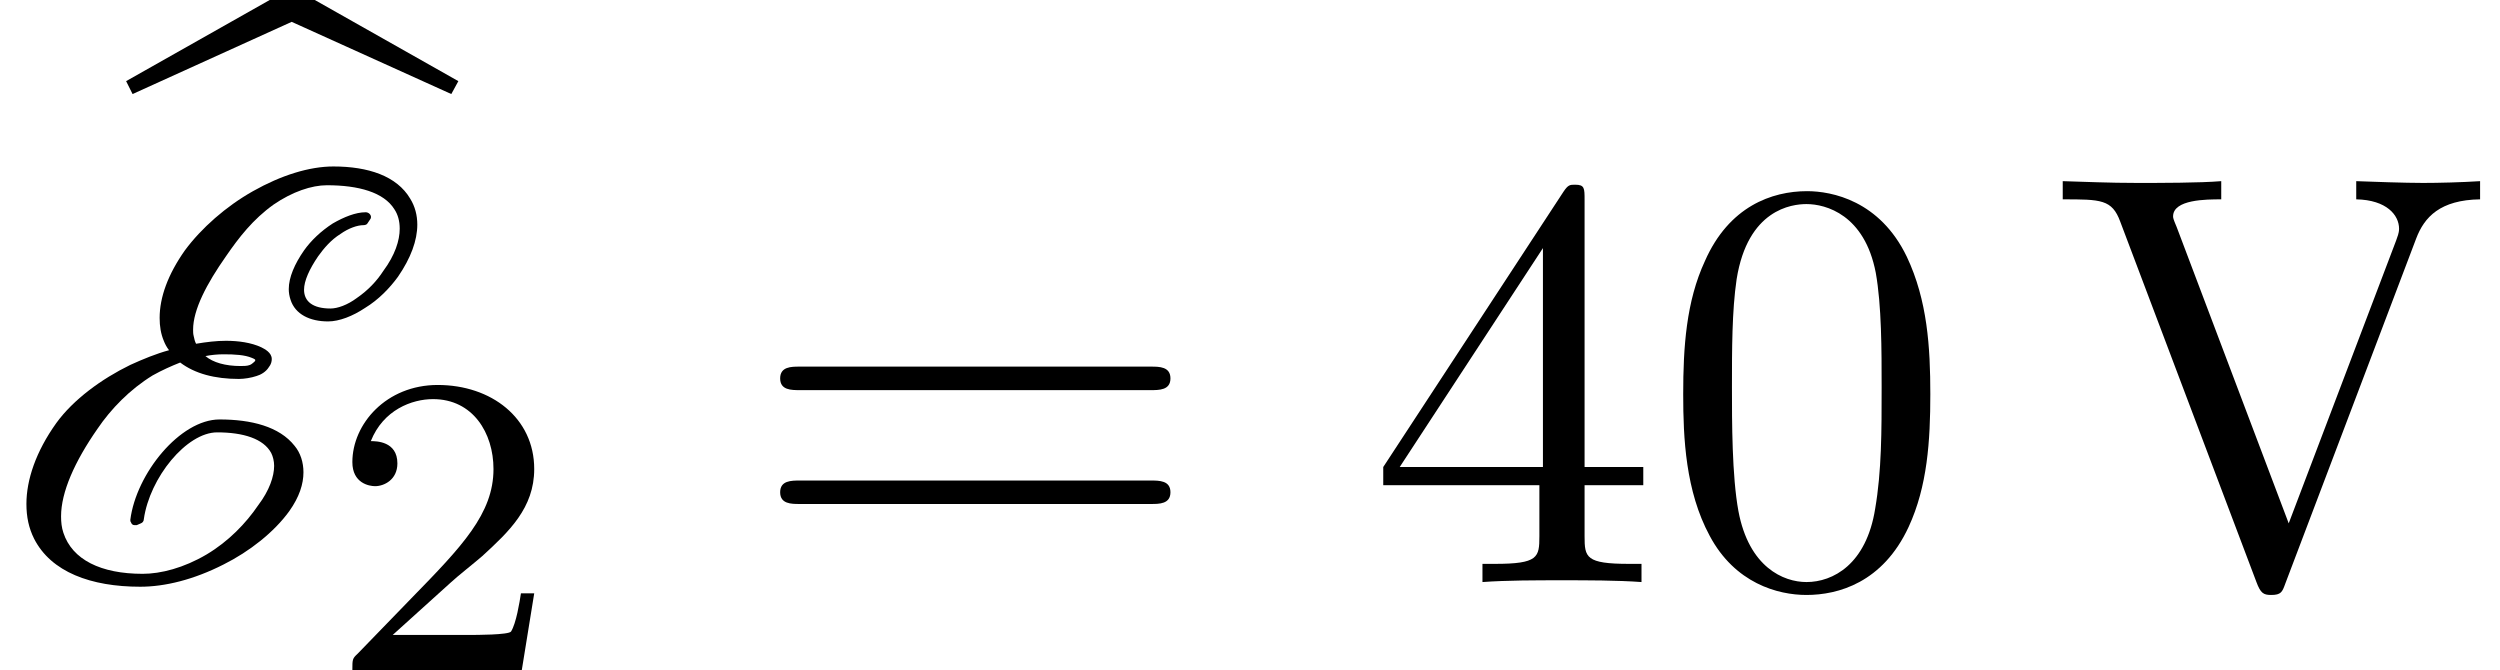
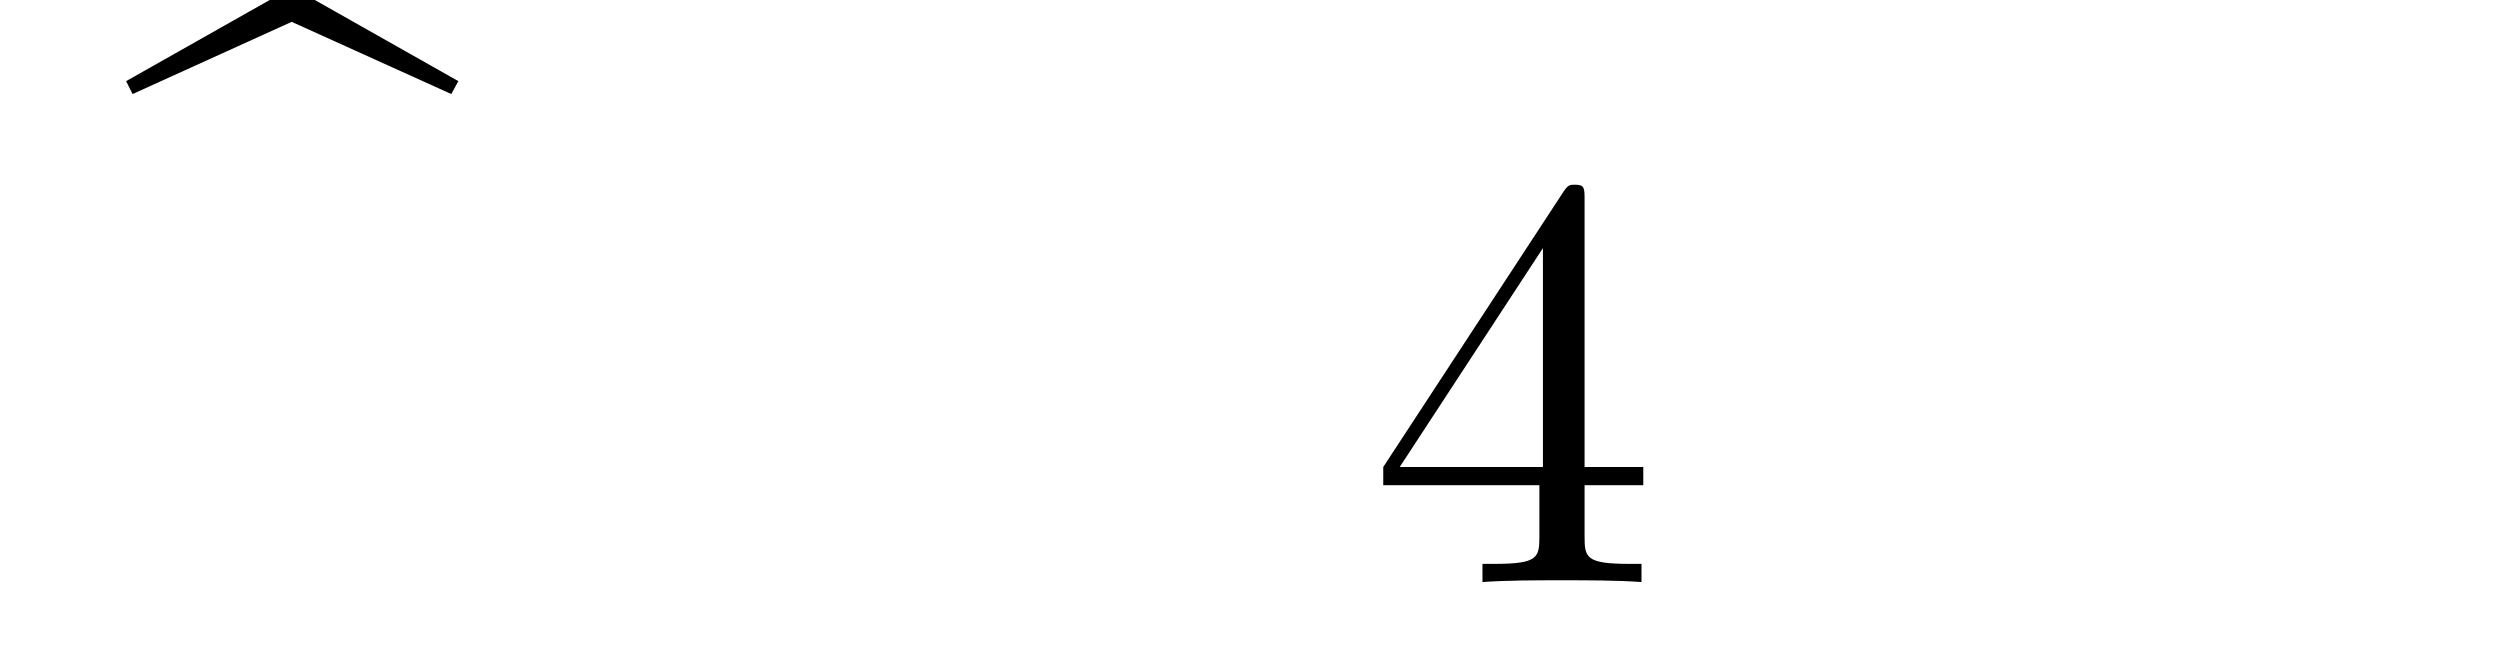
<svg xmlns="http://www.w3.org/2000/svg" xmlns:xlink="http://www.w3.org/1999/xlink" version="1.1" width="46.465pt" height="12.455pt" viewBox="70.735 57.924 46.465 12.455">
  <defs>
-     <path id="g2-50" d="M2.248 -1.626C2.375 -1.745 2.71 -2.008 2.837 -2.12C3.332 -2.574 3.802 -3.013 3.802 -3.738C3.802 -4.686 3.005 -5.3 2.008 -5.3C1.052 -5.3 0.422 -4.575 0.422 -3.866C0.422 -3.475 0.733 -3.419 0.845 -3.419C1.012 -3.419 1.259 -3.539 1.259 -3.842C1.259 -4.256 0.861 -4.256 0.765 -4.256C0.996 -4.838 1.53 -5.037 1.921 -5.037C2.662 -5.037 3.045 -4.407 3.045 -3.738C3.045 -2.909 2.463 -2.303 1.522 -1.339L0.518 -0.303C0.422 -0.215 0.422 -0.199 0.422 0H3.571L3.802 -1.427H3.555C3.531 -1.267 3.467 -0.869 3.371 -0.717C3.324 -0.654 2.718 -0.654 2.59 -0.654H1.172L2.248 -1.626Z" />
-     <path id="g3-48" d="M5.018 -3.491C5.018 -4.364 4.964 -5.236 4.582 -6.044C4.08 -7.091 3.185 -7.265 2.727 -7.265C2.073 -7.265 1.276 -6.982 0.829 -5.967C0.48 -5.215 0.425 -4.364 0.425 -3.491C0.425 -2.673 0.469 -1.691 0.916 -0.862C1.385 0.022 2.182 0.24 2.716 0.24C3.305 0.24 4.135 0.011 4.615 -1.025C4.964 -1.778 5.018 -2.629 5.018 -3.491ZM2.716 0C2.291 0 1.647 -0.273 1.451 -1.32C1.331 -1.975 1.331 -2.978 1.331 -3.622C1.331 -4.32 1.331 -5.04 1.418 -5.629C1.625 -6.927 2.444 -7.025 2.716 -7.025C3.076 -7.025 3.796 -6.829 4.004 -5.749C4.113 -5.138 4.113 -4.309 4.113 -3.622C4.113 -2.804 4.113 -2.062 3.993 -1.364C3.829 -0.327 3.207 0 2.716 0Z" />
    <path id="g3-52" d="M3.207 -1.8V-0.851C3.207 -0.458 3.185 -0.338 2.378 -0.338H2.149V0C2.596 -0.033 3.164 -0.033 3.622 -0.033S4.658 -0.033 5.105 0V-0.338H4.876C4.069 -0.338 4.047 -0.458 4.047 -0.851V-1.8H5.138V-2.138H4.047V-7.102C4.047 -7.32 4.047 -7.385 3.873 -7.385C3.775 -7.385 3.742 -7.385 3.655 -7.255L0.305 -2.138V-1.8H3.207ZM3.273 -2.138H0.611L3.273 -6.207V-2.138Z" />
-     <path id="g3-61" d="M7.495 -3.567C7.658 -3.567 7.865 -3.567 7.865 -3.785S7.658 -4.004 7.505 -4.004H0.971C0.818 -4.004 0.611 -4.004 0.611 -3.785S0.818 -3.567 0.982 -3.567H7.495ZM7.505 -1.451C7.658 -1.451 7.865 -1.451 7.865 -1.669S7.658 -1.887 7.495 -1.887H0.982C0.818 -1.887 0.611 -1.887 0.611 -1.669S0.818 -1.451 0.971 -1.451H7.505Z" />
-     <path id="g3-86" d="M6.775 -6.382C6.927 -6.785 7.222 -7.102 7.964 -7.113V-7.451C7.625 -7.429 7.189 -7.418 6.905 -7.418C6.578 -7.418 5.945 -7.44 5.662 -7.451V-7.113C6.229 -7.102 6.458 -6.818 6.458 -6.567C6.458 -6.48 6.425 -6.415 6.404 -6.349L4.407 -1.091L2.324 -6.6C2.258 -6.753 2.258 -6.775 2.258 -6.796C2.258 -7.113 2.88 -7.113 3.153 -7.113V-7.451C2.76 -7.418 2.007 -7.418 1.593 -7.418C1.069 -7.418 0.6 -7.44 0.207 -7.451V-7.113C0.916 -7.113 1.124 -7.113 1.276 -6.698L3.807 0C3.884 0.207 3.938 0.24 4.08 0.24C4.265 0.24 4.287 0.185 4.342 0.033L6.775 -6.382Z" />
-     <path id="g0-69" d="M6.829 -6.665L6.873 -6.731C6.884 -6.742 6.895 -6.764 6.895 -6.785C6.895 -6.829 6.851 -6.873 6.796 -6.873C6.611 -6.873 6.393 -6.785 6.185 -6.665C5.967 -6.524 5.782 -6.349 5.651 -6.164C5.476 -5.913 5.367 -5.662 5.367 -5.444C5.367 -5.378 5.378 -5.313 5.4 -5.247C5.487 -4.975 5.76 -4.844 6.098 -4.844C6.305 -4.844 6.556 -4.942 6.785 -5.095C7.036 -5.247 7.244 -5.465 7.396 -5.673C7.636 -6.022 7.756 -6.349 7.756 -6.644C7.756 -6.818 7.713 -6.982 7.625 -7.124C7.375 -7.549 6.84 -7.724 6.196 -7.724C5.749 -7.724 5.225 -7.56 4.702 -7.265C4.2 -6.982 3.742 -6.578 3.436 -6.164C3.12 -5.716 2.967 -5.291 2.967 -4.909C2.967 -4.756 2.989 -4.615 3.044 -4.484C3.065 -4.429 3.098 -4.364 3.142 -4.309C2.902 -4.244 2.662 -4.145 2.422 -4.036C1.887 -3.775 1.364 -3.393 1.047 -2.956C0.665 -2.422 0.491 -1.898 0.491 -1.451C0.491 -1.211 0.535 -1.004 0.633 -0.807C0.949 -0.185 1.691 0.087 2.607 0.087C3.065 0.087 3.6 -0.044 4.156 -0.327C4.636 -0.567 5.095 -0.927 5.378 -1.32C5.564 -1.582 5.64 -1.822 5.64 -2.04C5.64 -2.225 5.585 -2.4 5.476 -2.531C5.193 -2.891 4.669 -3.022 4.08 -3.022C3.349 -3.022 2.531 -2.018 2.422 -1.156C2.422 -1.145 2.422 -1.124 2.433 -1.113C2.444 -1.08 2.465 -1.058 2.498 -1.058H2.542L2.618 -1.091C2.651 -1.102 2.673 -1.135 2.673 -1.167C2.782 -1.942 3.469 -2.782 4.036 -2.782C4.527 -2.782 4.898 -2.662 5.04 -2.4C5.073 -2.335 5.095 -2.247 5.095 -2.16C5.095 -1.964 5.007 -1.702 4.8 -1.429C4.571 -1.091 4.244 -0.753 3.84 -0.513C3.415 -0.262 2.989 -0.153 2.651 -0.153C1.876 -0.153 1.342 -0.415 1.178 -0.916C1.145 -1.015 1.135 -1.113 1.135 -1.222C1.135 -1.669 1.385 -2.236 1.811 -2.847C2.062 -3.218 2.411 -3.578 2.836 -3.84C3.011 -3.938 3.185 -4.015 3.349 -4.08C3.622 -3.873 3.993 -3.775 4.44 -3.775C4.538 -3.775 4.669 -3.796 4.767 -3.829C4.844 -3.851 4.942 -3.905 4.996 -3.993C5.04 -4.047 5.051 -4.102 5.051 -4.145C5.051 -4.265 4.92 -4.331 4.855 -4.364C4.669 -4.451 4.429 -4.484 4.2 -4.484C4.025 -4.484 3.84 -4.462 3.644 -4.429C3.622 -4.473 3.611 -4.516 3.6 -4.571C3.589 -4.615 3.589 -4.647 3.589 -4.691C3.589 -5.062 3.84 -5.542 4.2 -6.055C4.44 -6.404 4.702 -6.742 5.084 -7.015C5.433 -7.255 5.793 -7.375 6.076 -7.375C6.665 -7.375 7.135 -7.244 7.331 -6.927C7.396 -6.829 7.429 -6.709 7.429 -6.567C7.429 -6.349 7.342 -6.076 7.124 -5.782C7.004 -5.596 6.84 -5.422 6.633 -5.28C6.458 -5.149 6.273 -5.084 6.142 -5.084C5.815 -5.084 5.651 -5.215 5.651 -5.433C5.651 -5.596 5.749 -5.815 5.913 -6.055C6.022 -6.207 6.153 -6.36 6.327 -6.469C6.48 -6.578 6.644 -6.633 6.753 -6.633C6.785 -6.633 6.818 -6.644 6.829 -6.665ZM4.156 -4.233C4.364 -4.233 4.549 -4.222 4.68 -4.167C4.735 -4.145 4.745 -4.135 4.745 -4.124S4.735 -4.102 4.735 -4.102S4.68 -4.047 4.647 -4.036C4.593 -4.015 4.538 -4.015 4.473 -4.015C4.189 -4.015 3.96 -4.08 3.818 -4.2C3.927 -4.222 4.047 -4.233 4.156 -4.233Z" />
    <path id="g1-98" d="M3.022 -7.473L5.989 -6.131L6.12 -6.371L3.033 -8.116L-0.055 -6.371L0.065 -6.131L3.022 -7.473Z" />
  </defs>
  <g id="page1">
    <use x="73.134" y="65.803" xlink:href="#g1-98" />
    <use x="70.735" y="68.742" xlink:href="#g0-69" />
    <use x="76.862" y="70.379" xlink:href="#g2-50" />
    <use x="84.624" y="68.742" xlink:href="#g3-61" />
    <use x="96.139" y="68.742" xlink:href="#g3-52" />
    <use x="101.594" y="68.742" xlink:href="#g3-48" />
    <use x="108.866" y="68.742" xlink:href="#g3-86" />
  </g>
</svg>